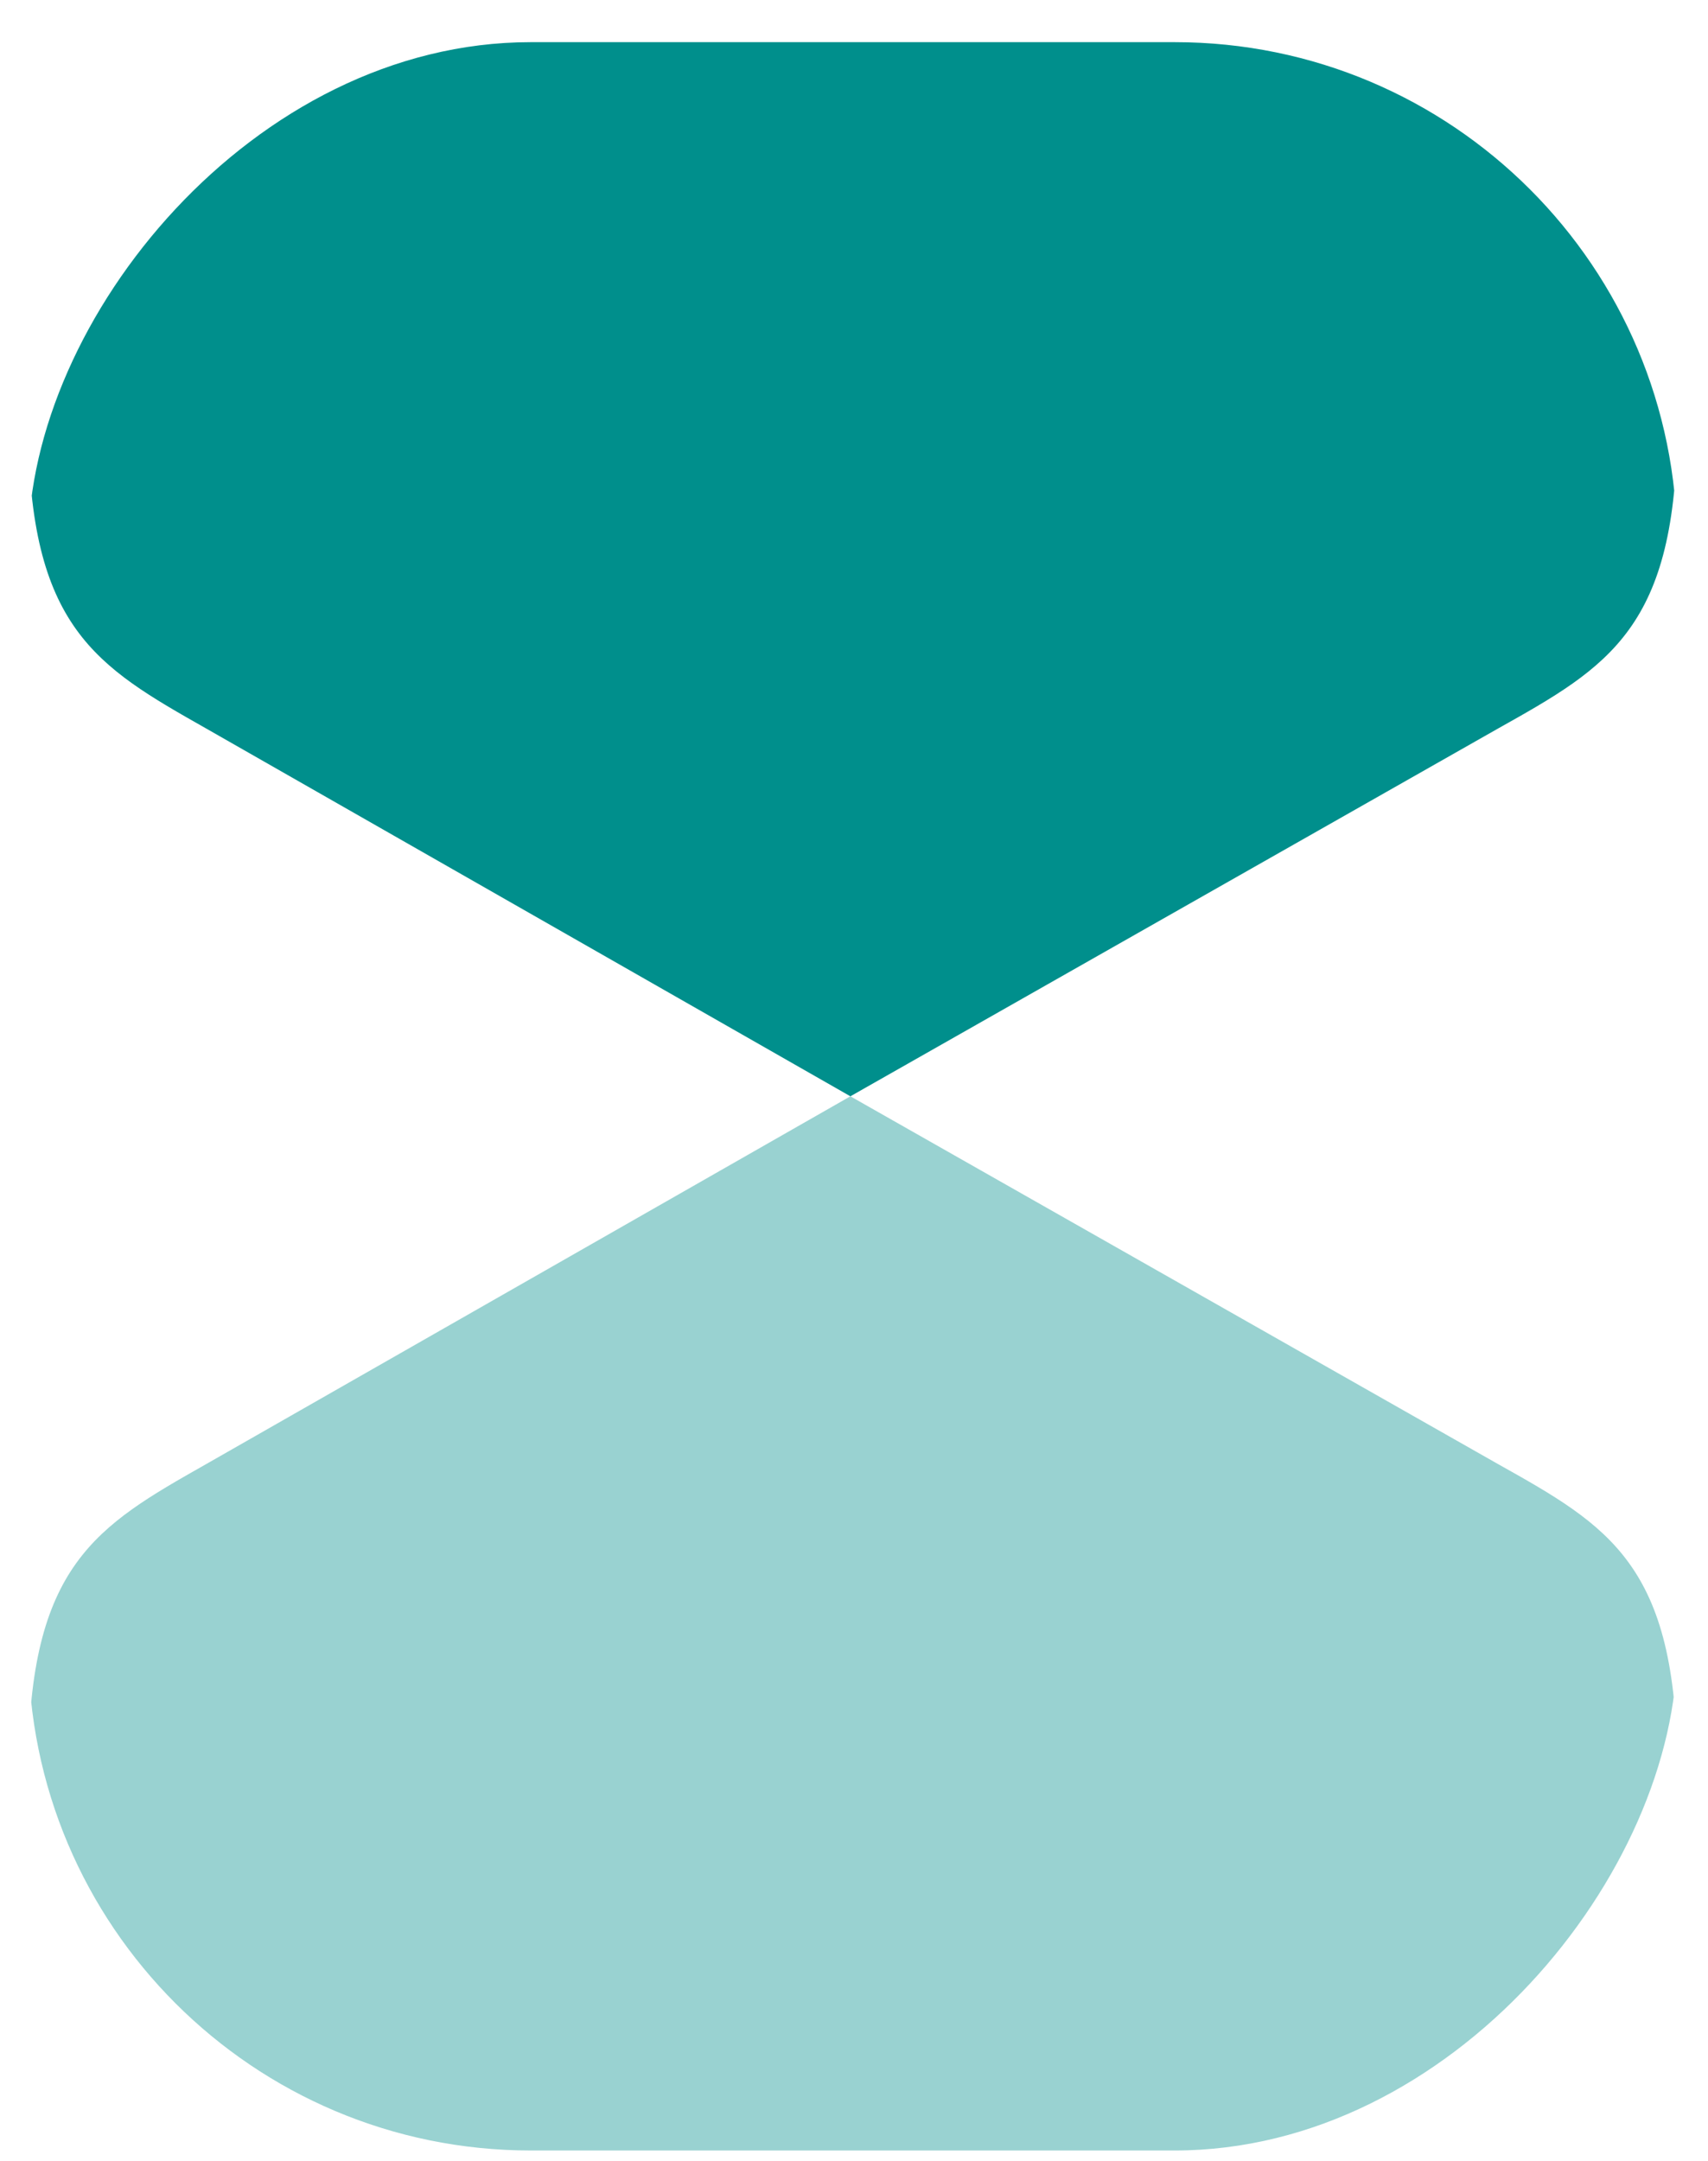
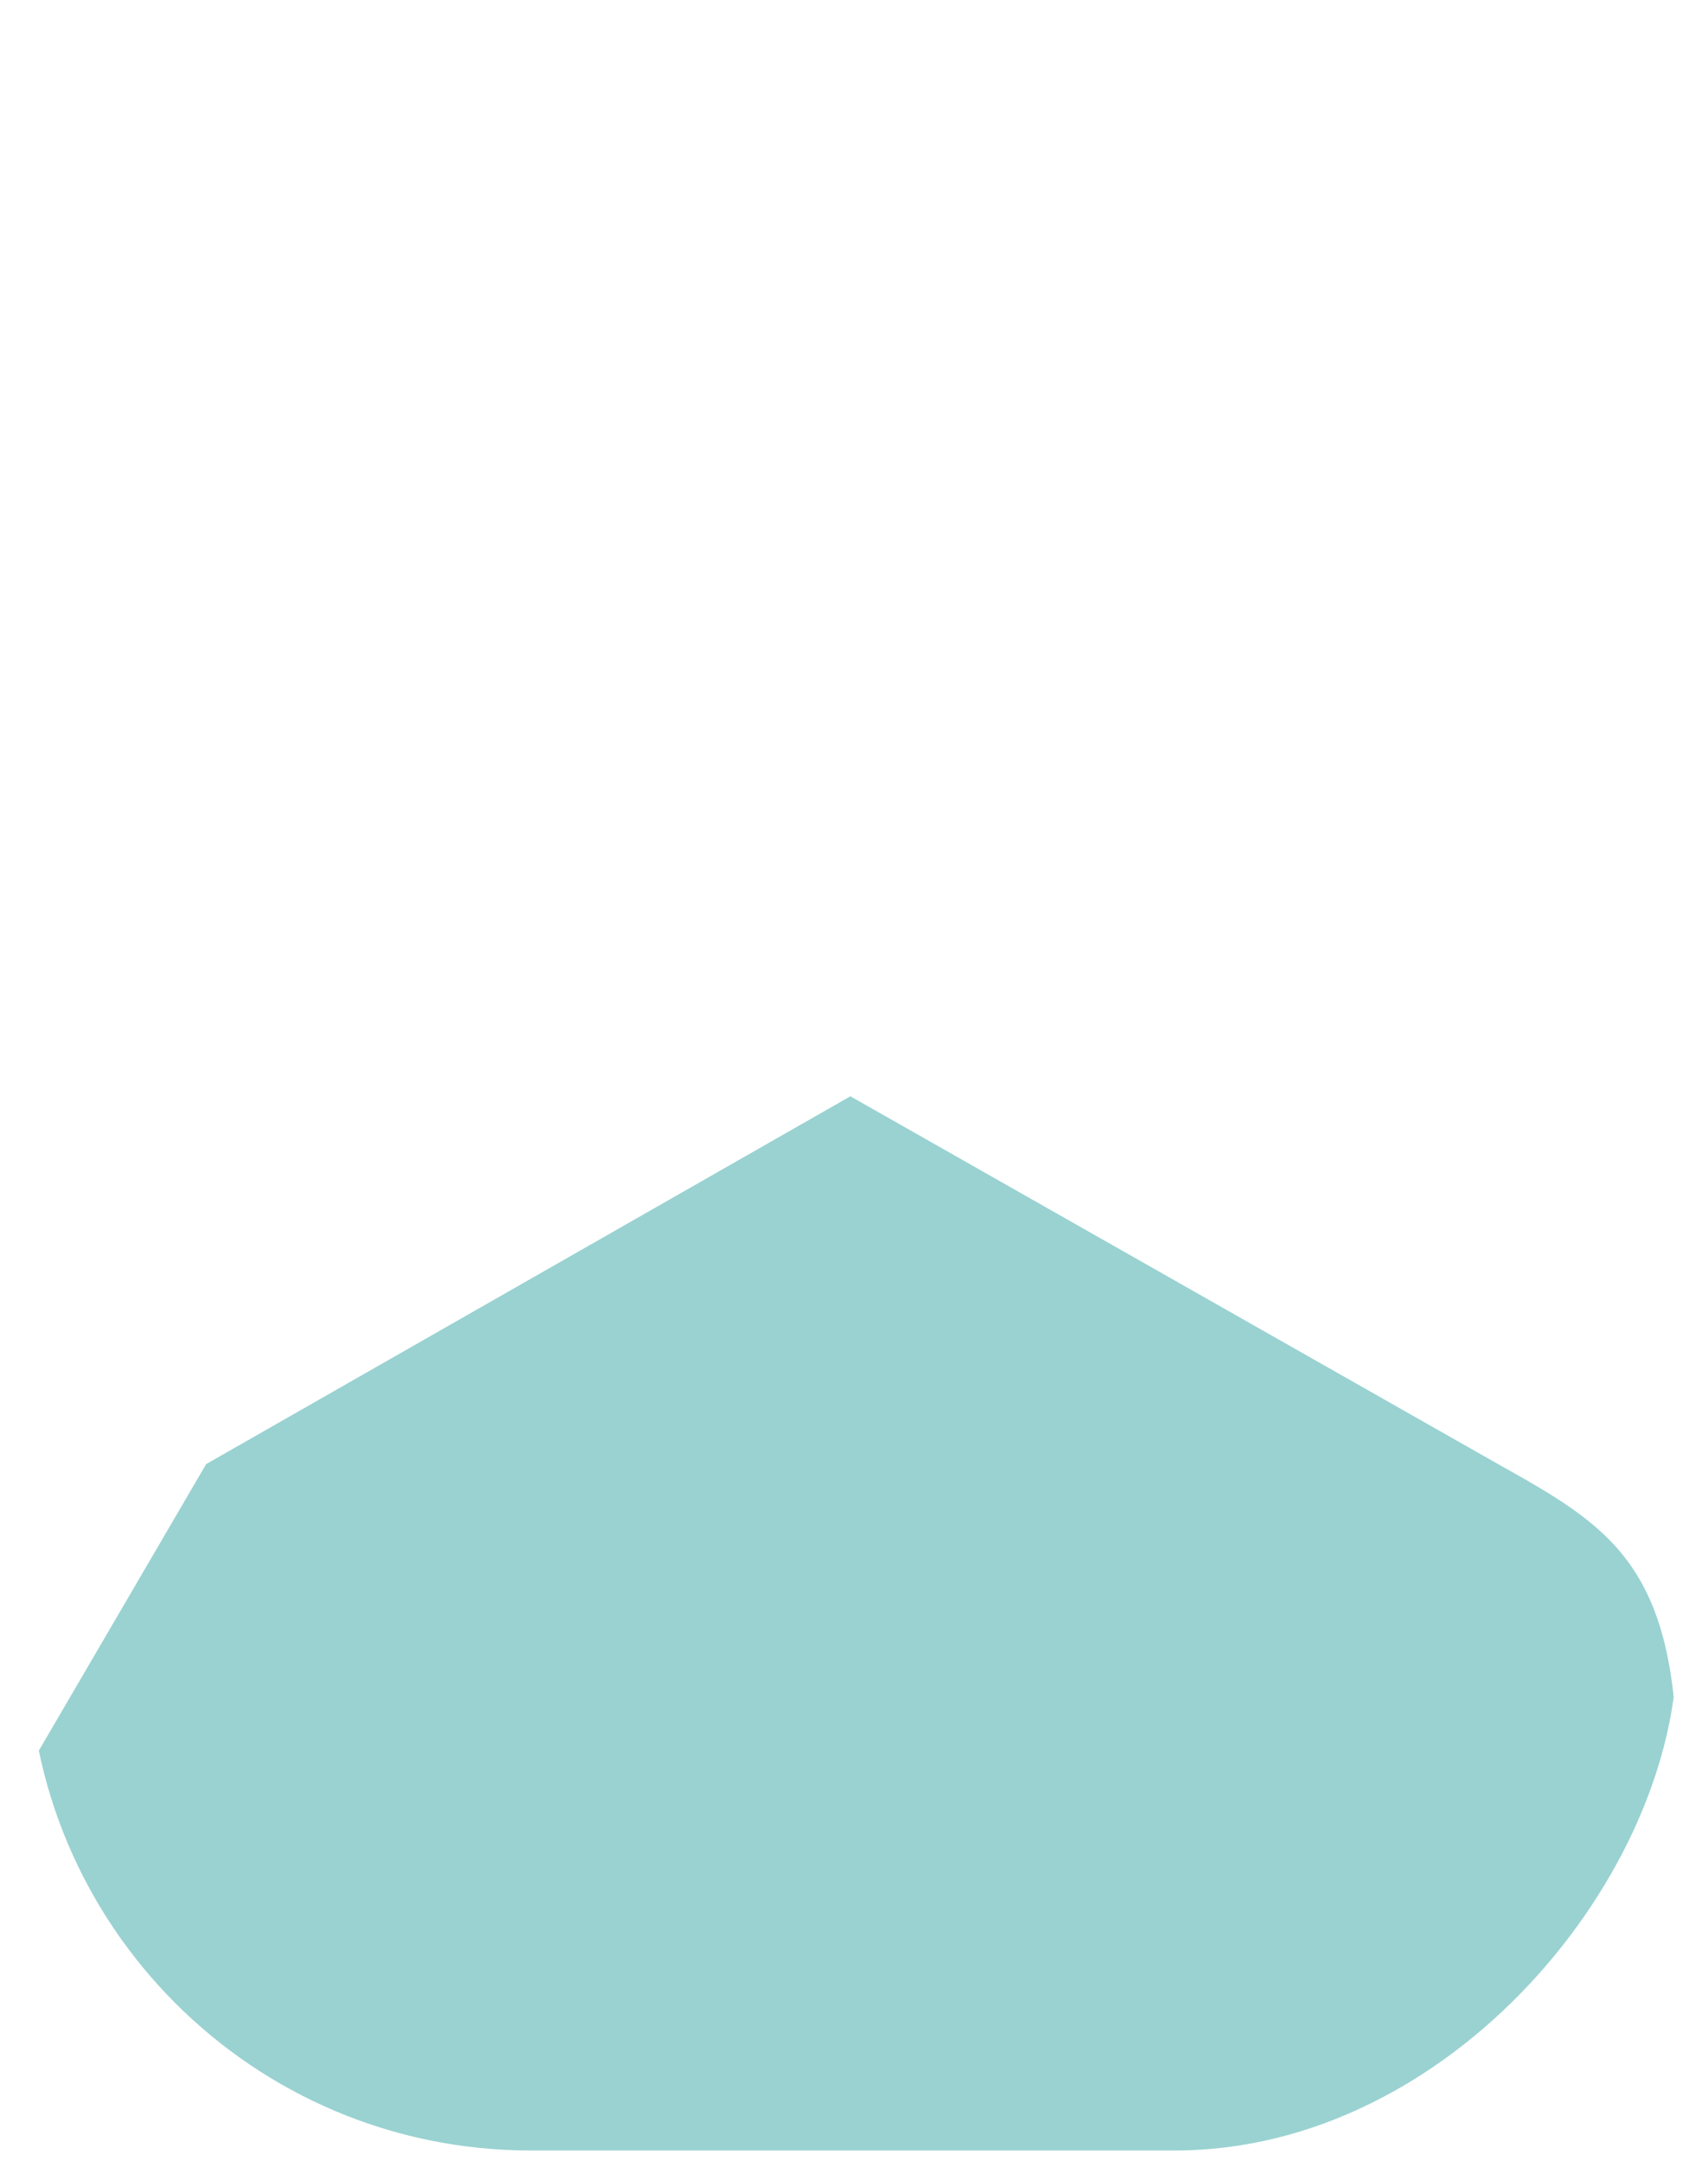
<svg xmlns="http://www.w3.org/2000/svg" width="34" height="43" viewBox="0 0 34 43" fill="none">
  <g clip-path="url(#clip0_2151_156)">
-     <path d="M0.564 4.335V8.437C0.564 12.493 1.924 13.262 4.104 14.497L16.928 21.816L29.821 14.497C32.025 13.262 33.385 12.493 33.385 8.437V4.335C33.385 2.4 31.814 0.839 29.868 0.839H4.081C2.135 0.839 0.564 2.4 0.564 4.335Z" fill="#008F8C" />
-     <path opacity="0.4" d="M0.564 35.195V39.297C0.564 41.232 2.135 42.794 4.081 42.794H29.868C31.814 42.794 33.385 41.232 33.385 39.297V35.195C33.385 31.14 32.025 30.37 29.821 29.135L16.928 21.816L4.104 29.135C1.924 30.37 0.564 31.14 0.564 35.195Z" fill="#008F8C" />
+     <path opacity="0.4" d="M0.564 35.195V39.297C0.564 41.232 2.135 42.794 4.081 42.794H29.868C31.814 42.794 33.385 41.232 33.385 39.297V35.195C33.385 31.14 32.025 30.37 29.821 29.135L16.928 21.816L4.104 29.135Z" fill="#008F8C" />
  </g>
  <defs>
    <clipPath id="clip0_2151_156">
      <rect width="32.821" height="41.955" rx="10" transform="matrix(-1 0 0 1 33.385 0.839)" fill="white" />
    </clipPath>
  </defs>
</svg>